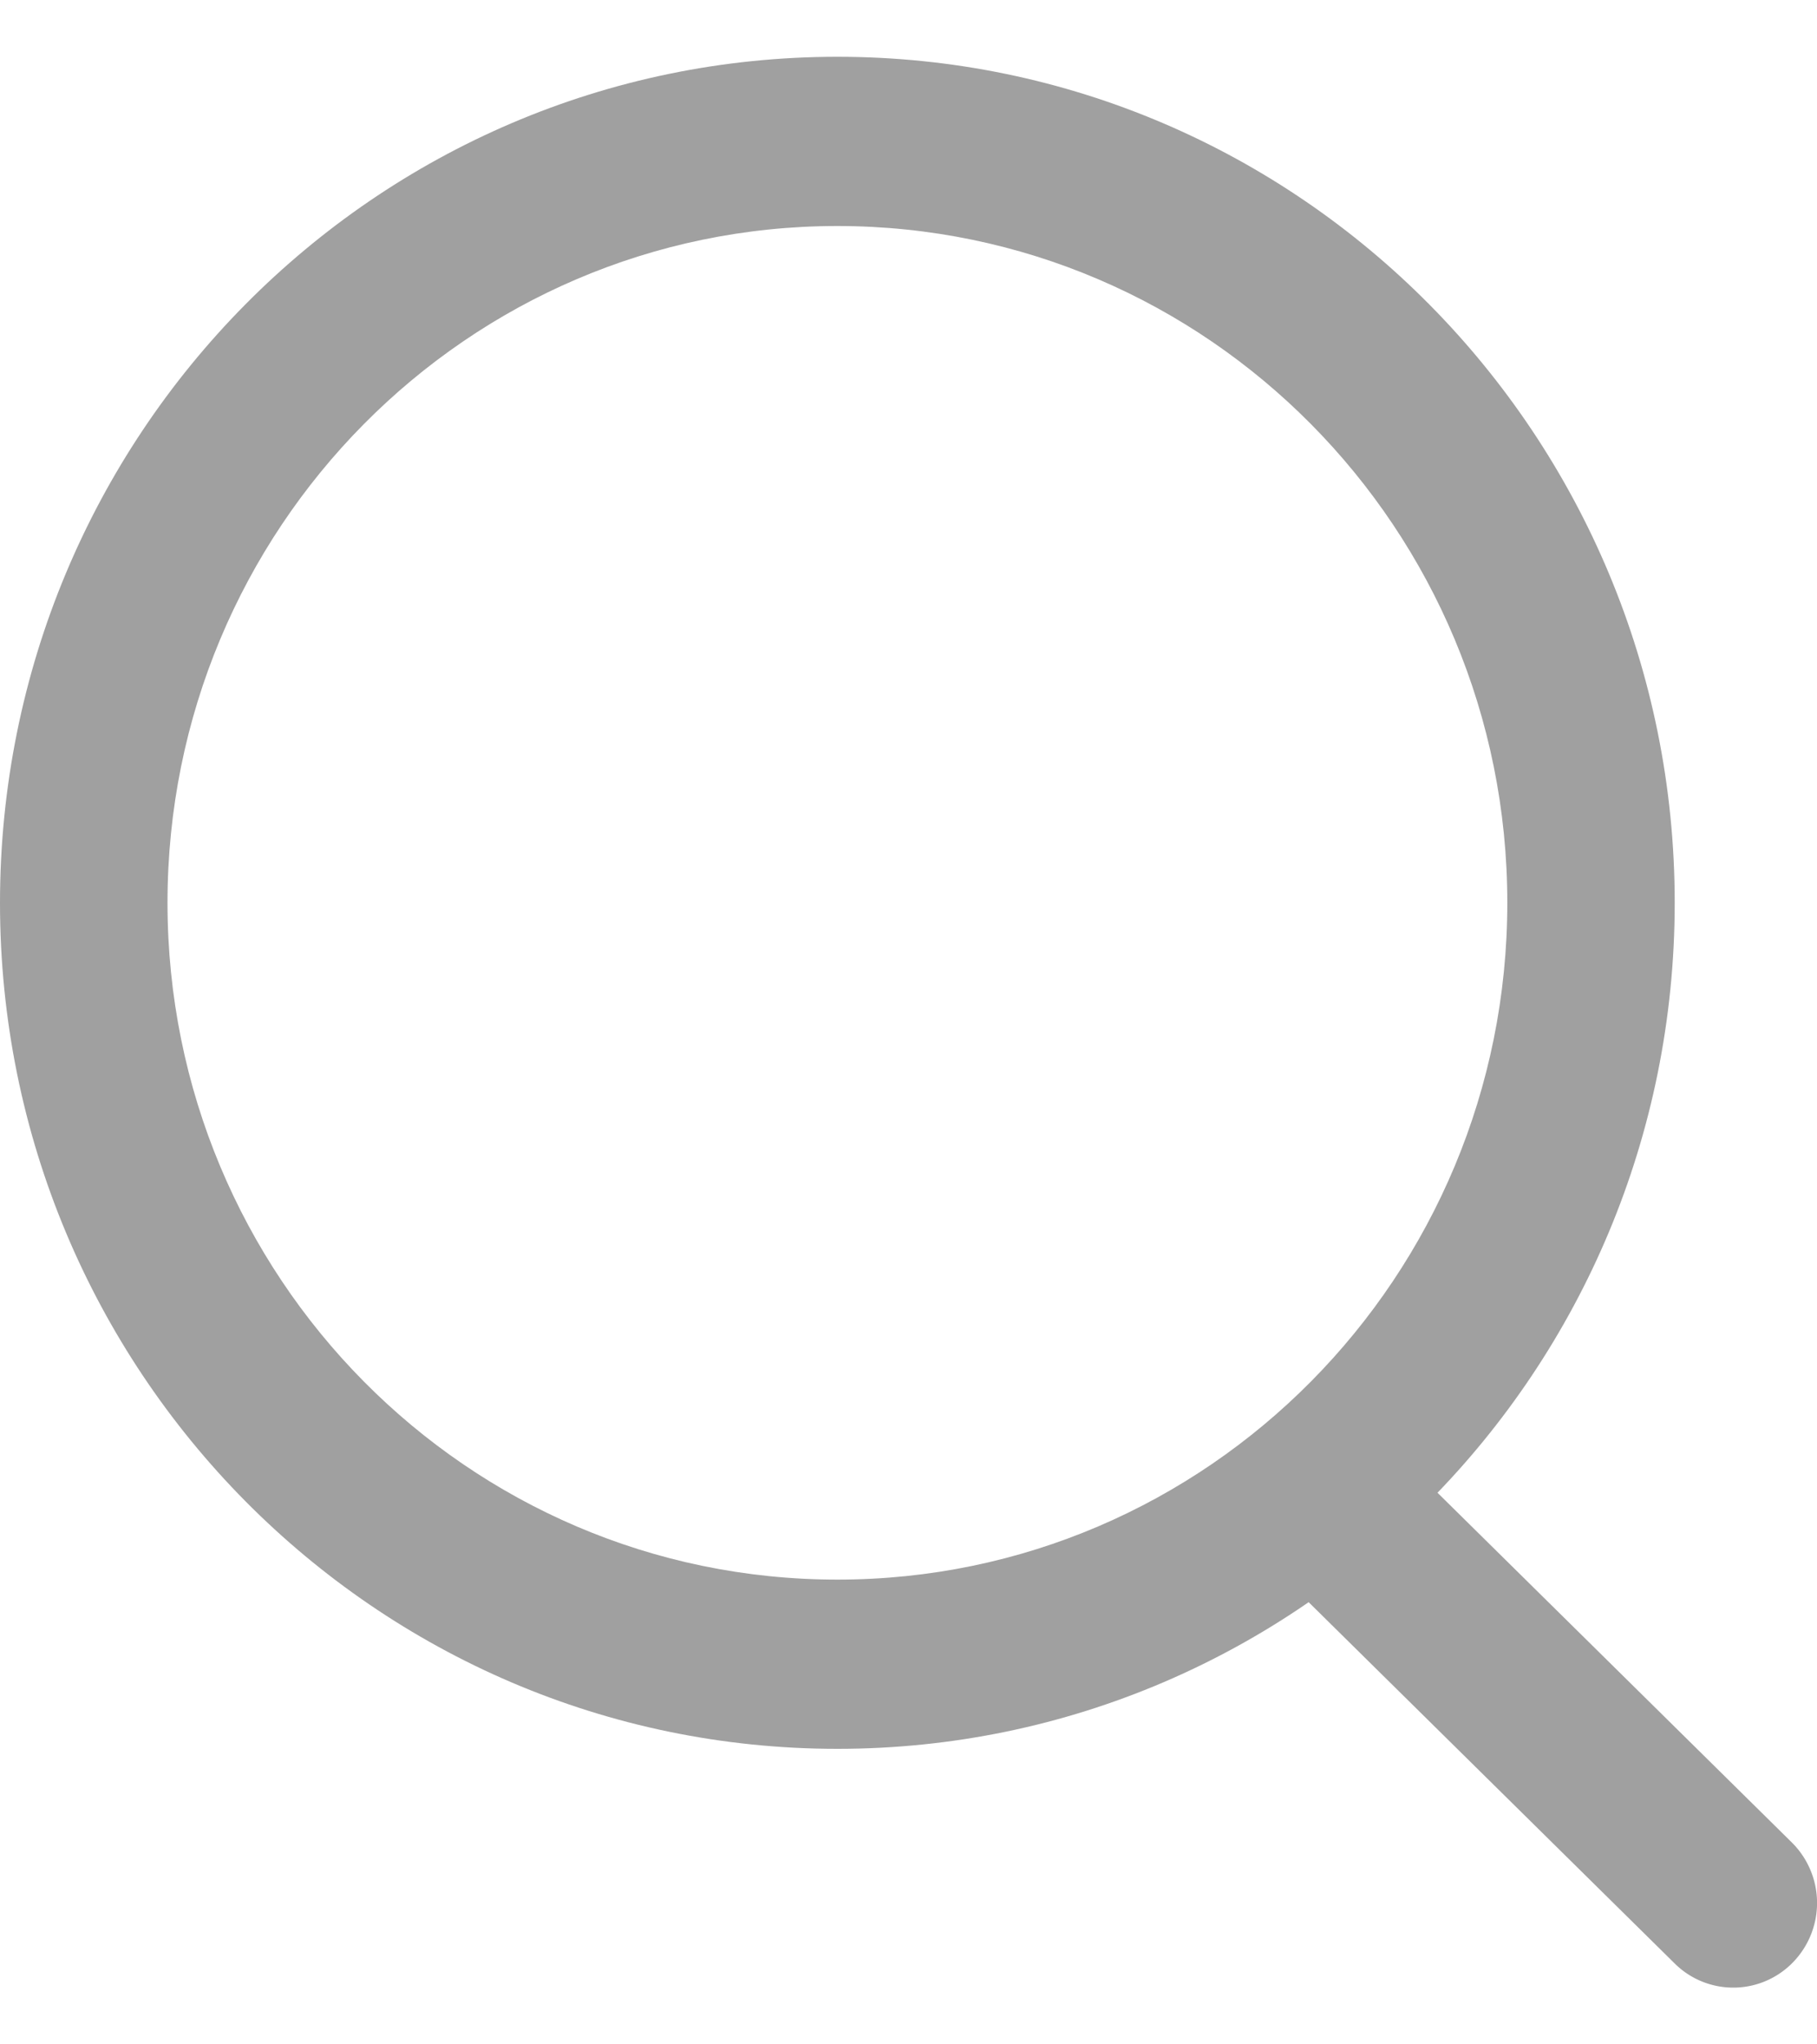
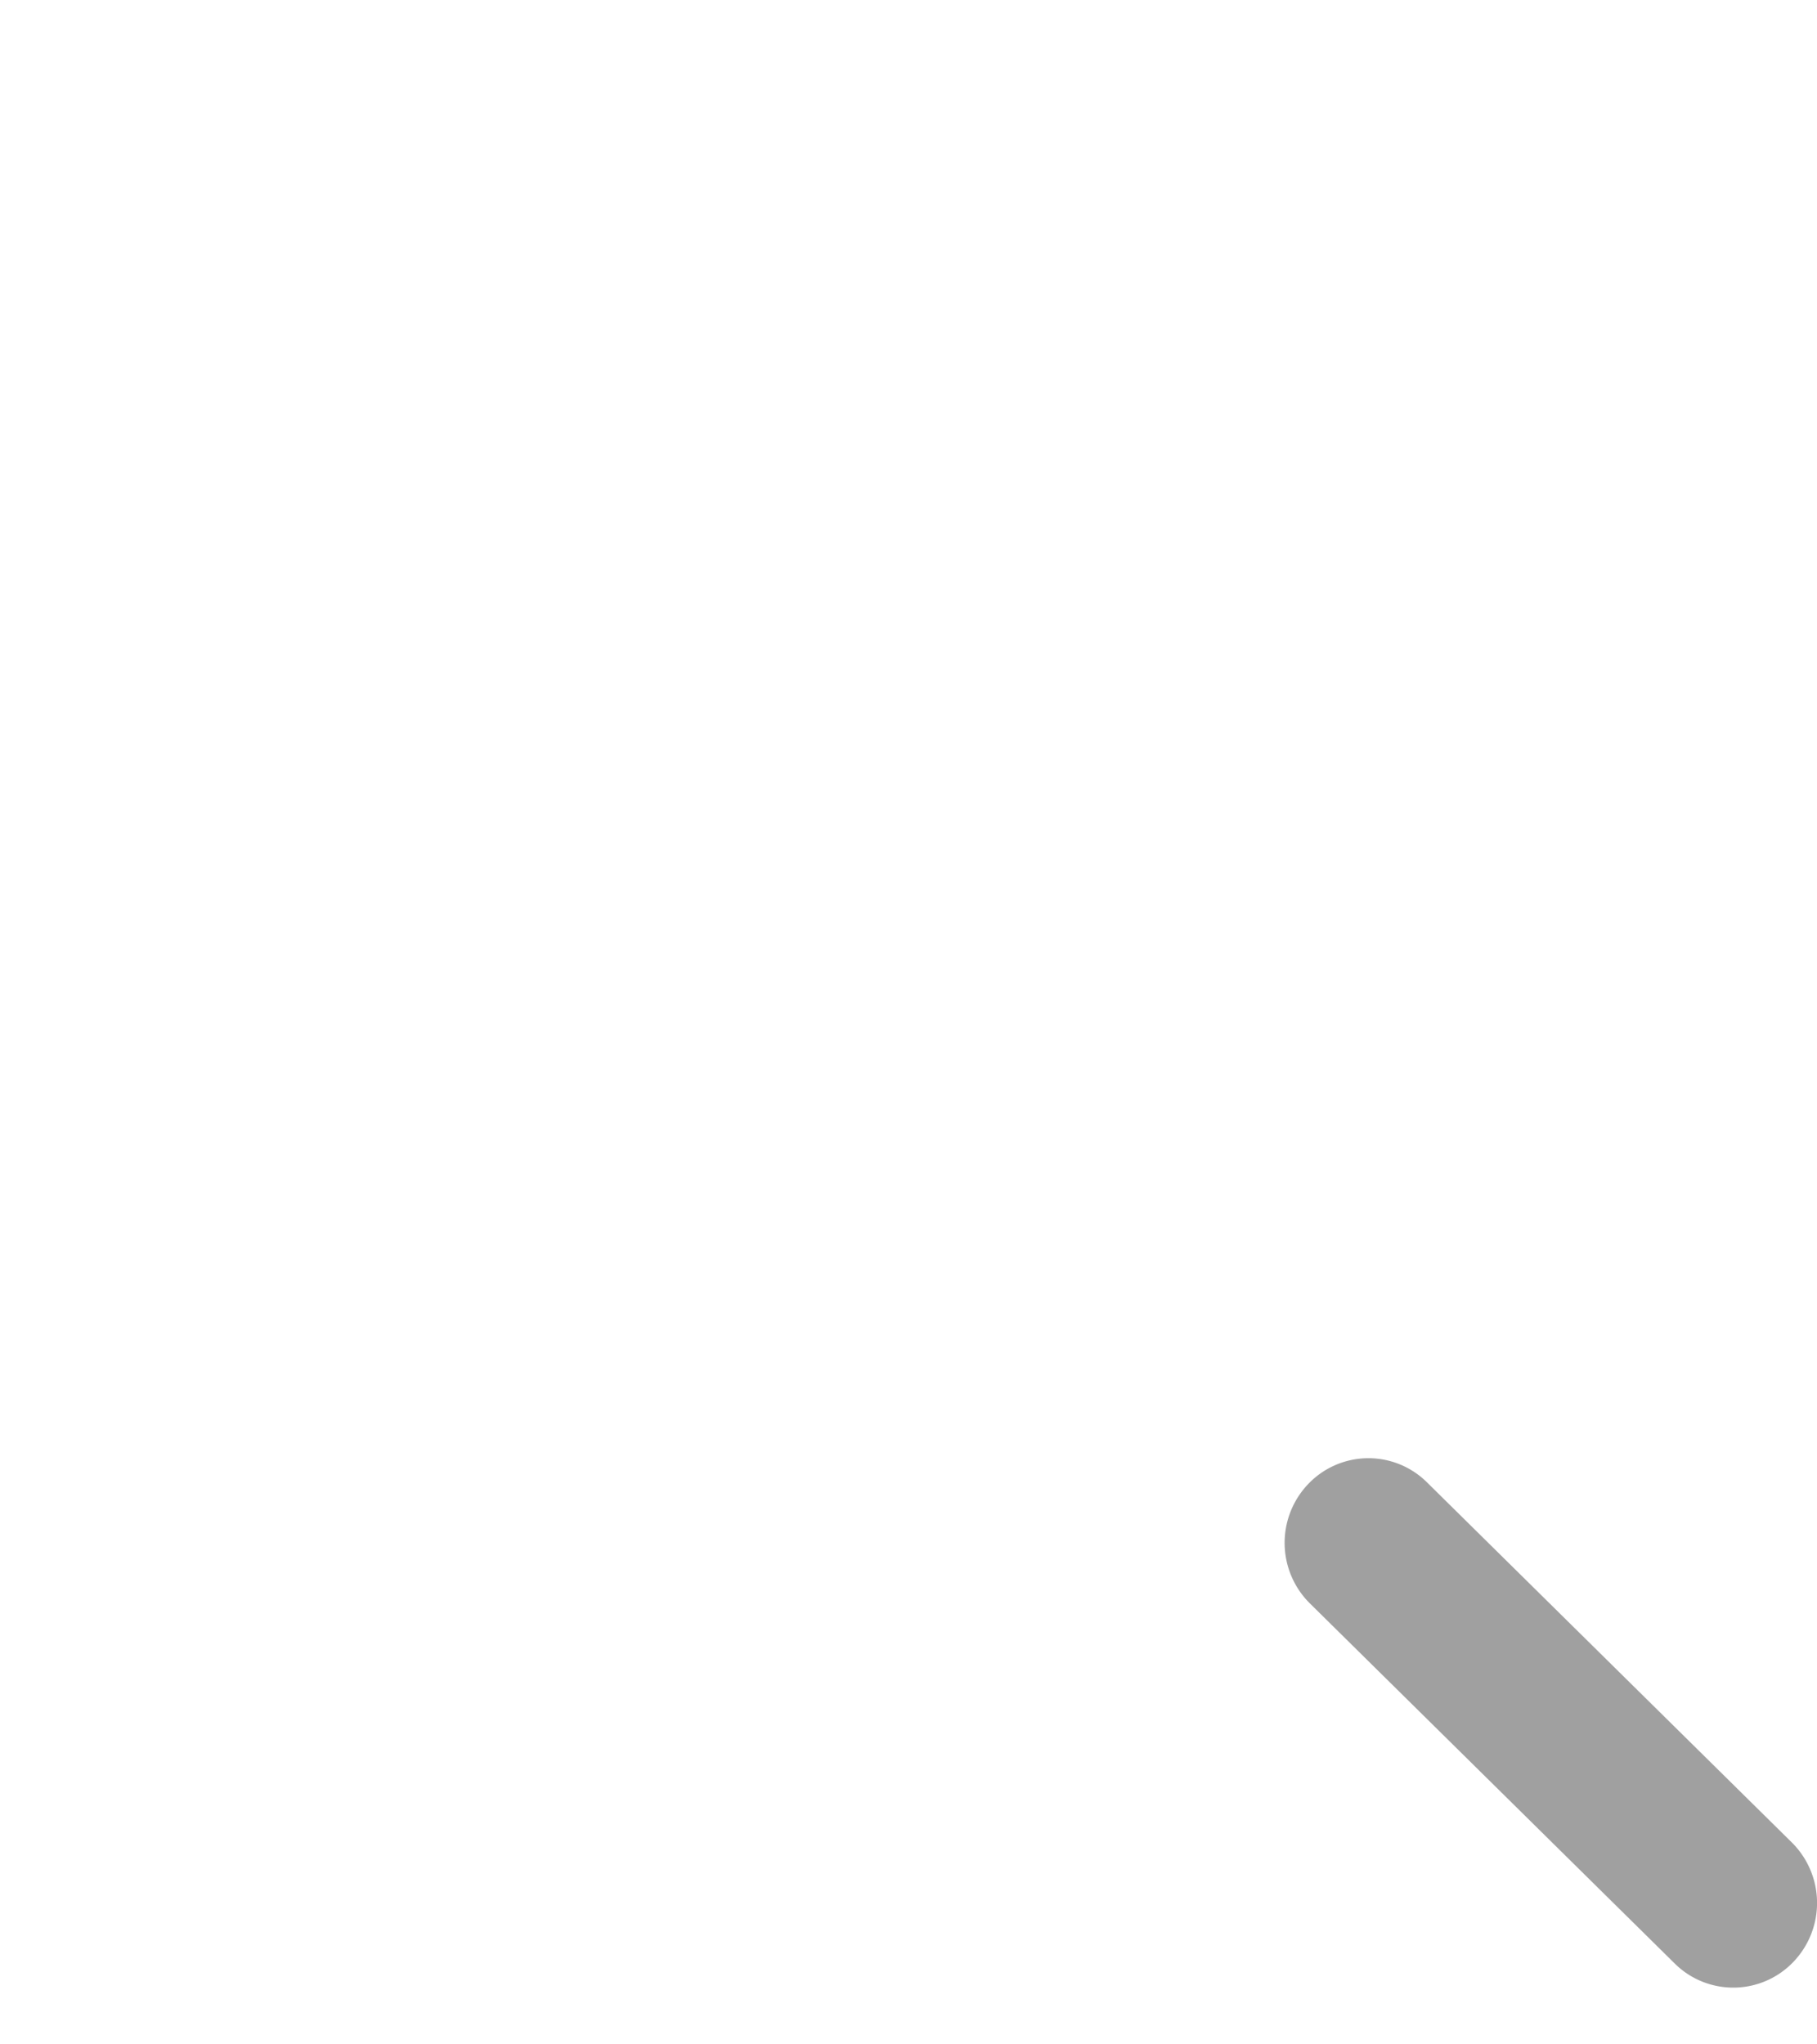
<svg xmlns="http://www.w3.org/2000/svg" width="16" height="18" fill="none">
-   <path fill="#A0A0A0" fill-rule="evenodd" d="M7.374 13.908c3.258 0 5.899-2.668 5.899-5.96 0-3.29-2.641-5.958-5.9-5.958-3.257 0-5.898 2.668-5.898 5.959 0 3.29 2.64 5.959 5.899 5.959Zm0 1.49c4.072 0 7.373-3.336 7.373-7.45C14.747 3.836 11.446.5 7.374.5 3.3.5 0 3.835 0 7.95c0 4.113 3.301 7.448 7.374 7.448Z" clip-rule="evenodd" />
  <path fill="#A0A0A0" fill-rule="evenodd" d="M15.79 17.276a.732.732 0 0 1-1.043.012l-3.213-3.171a.75.75 0 0 1-.012-1.053.732.732 0 0 1 1.043-.013l3.213 3.171a.75.75 0 0 1 .012 1.054Z" clip-rule="evenodd" />
</svg>